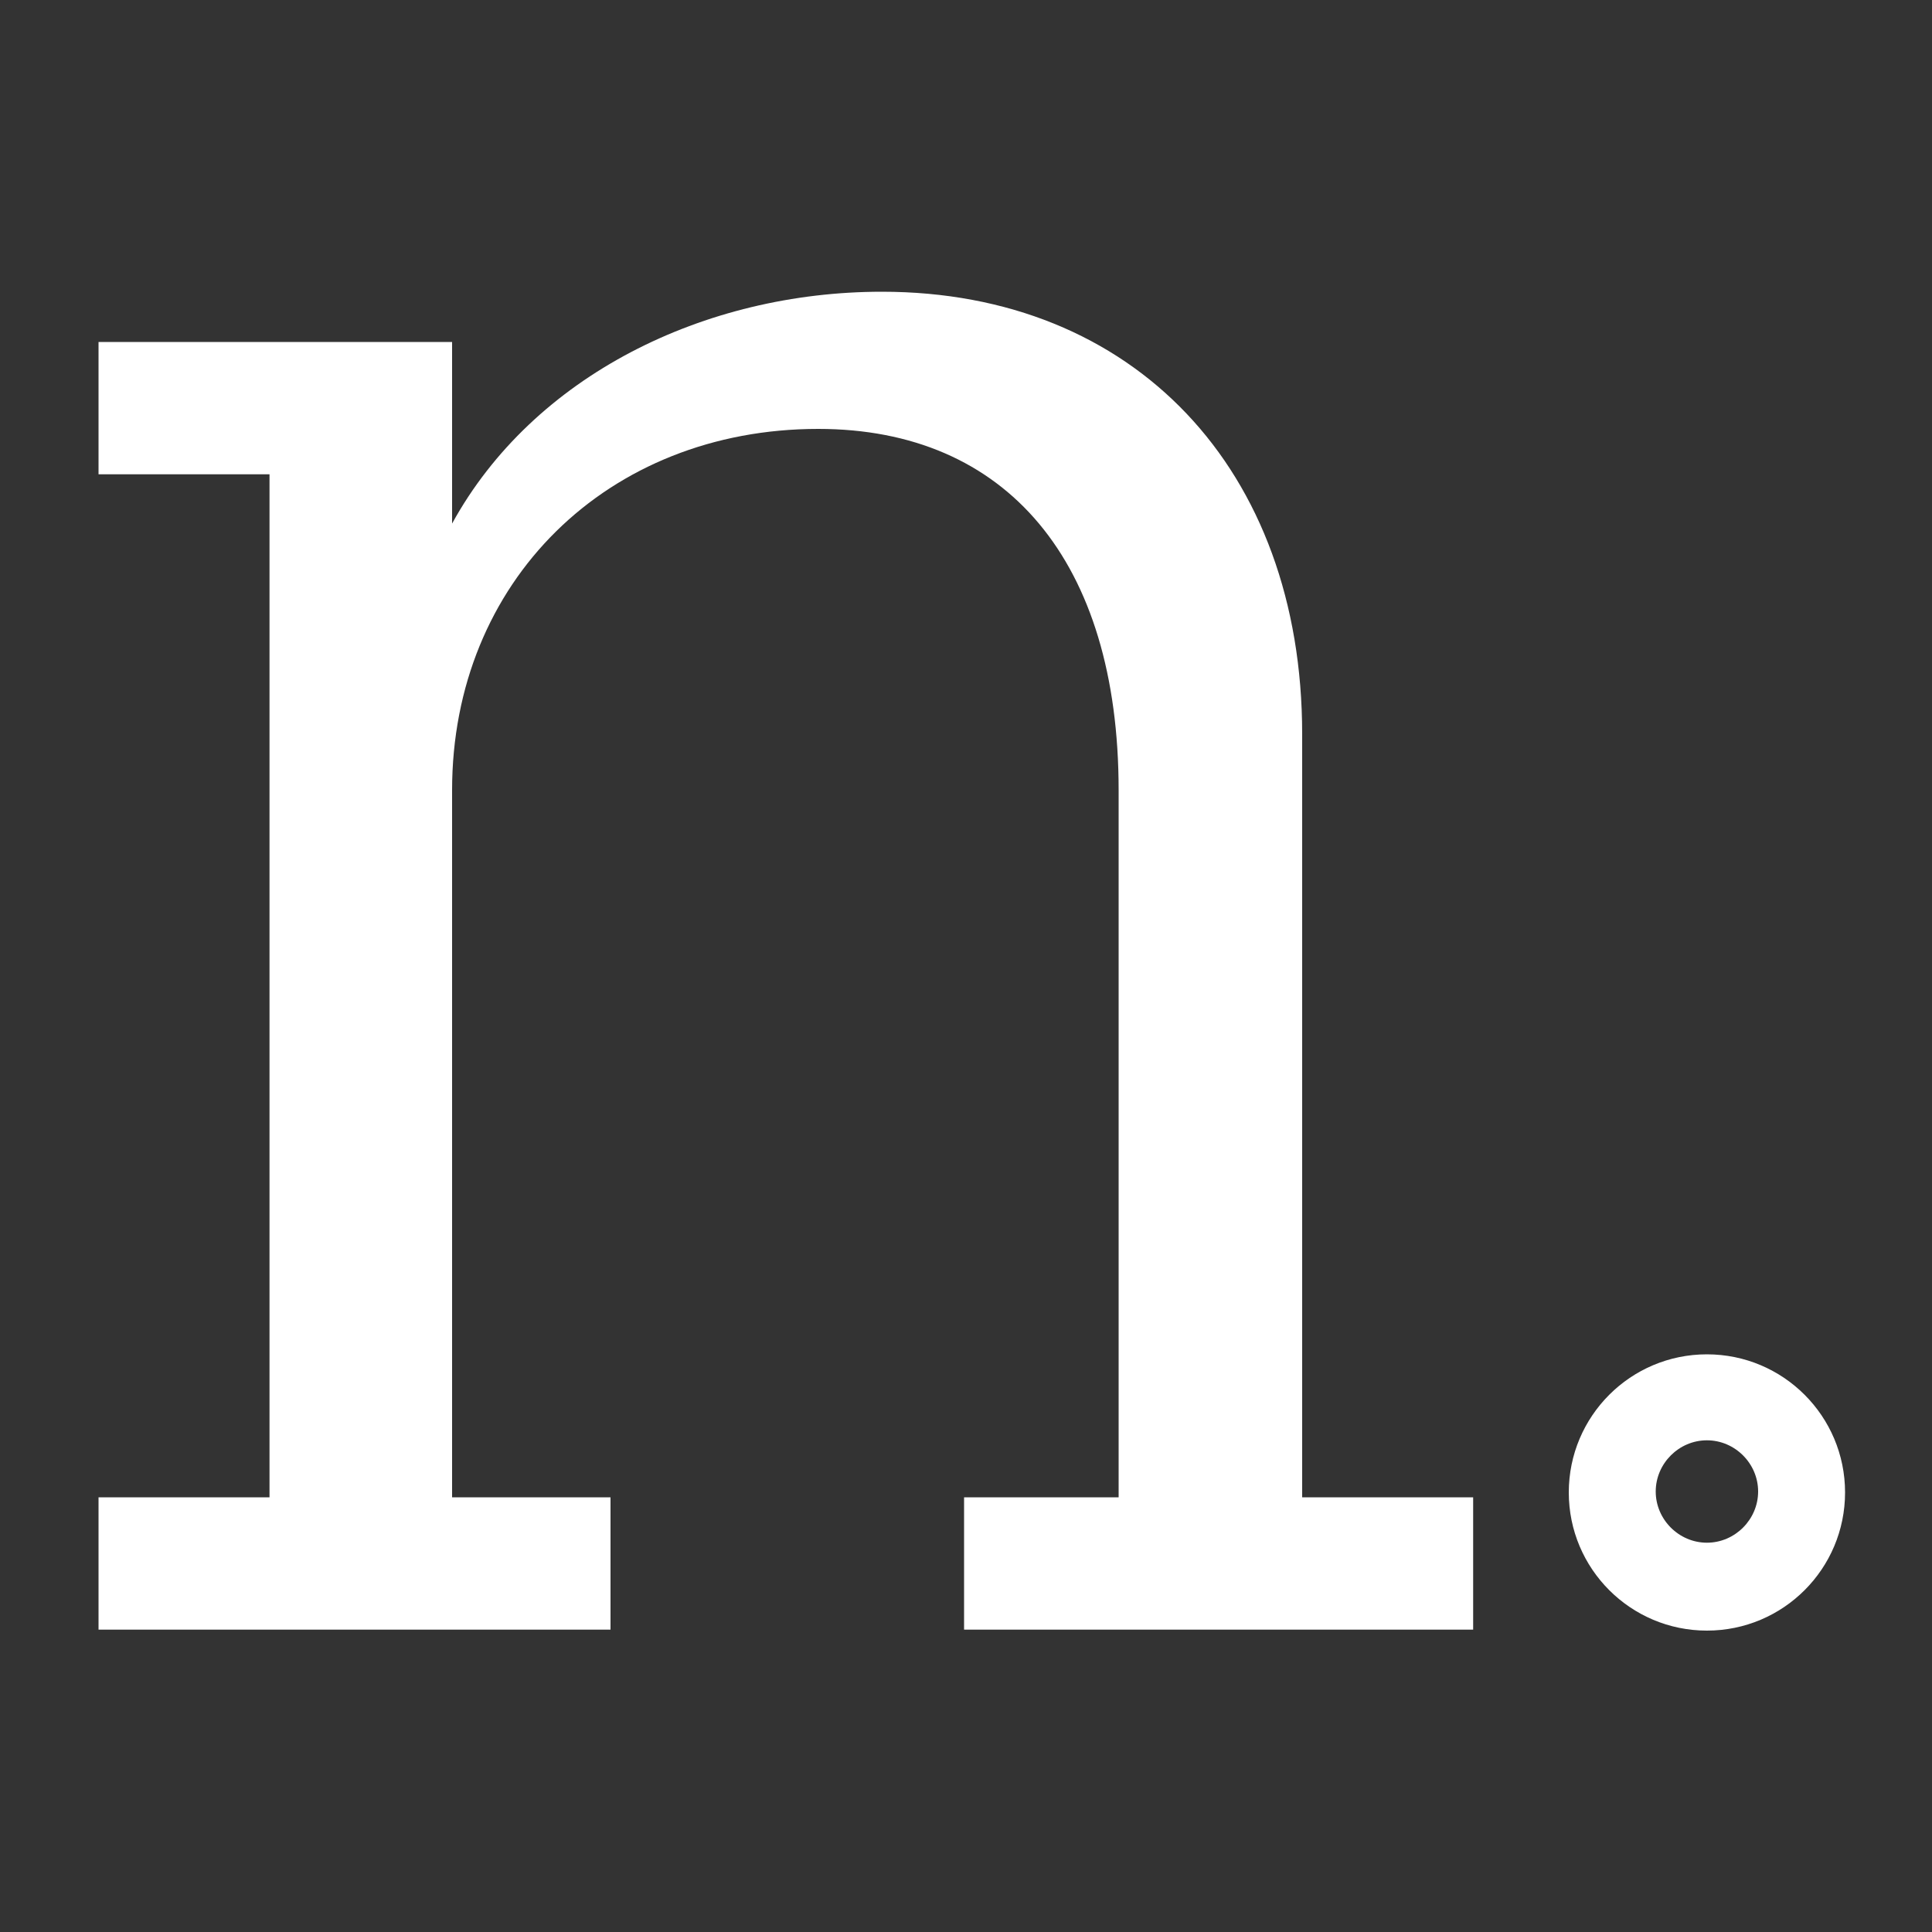
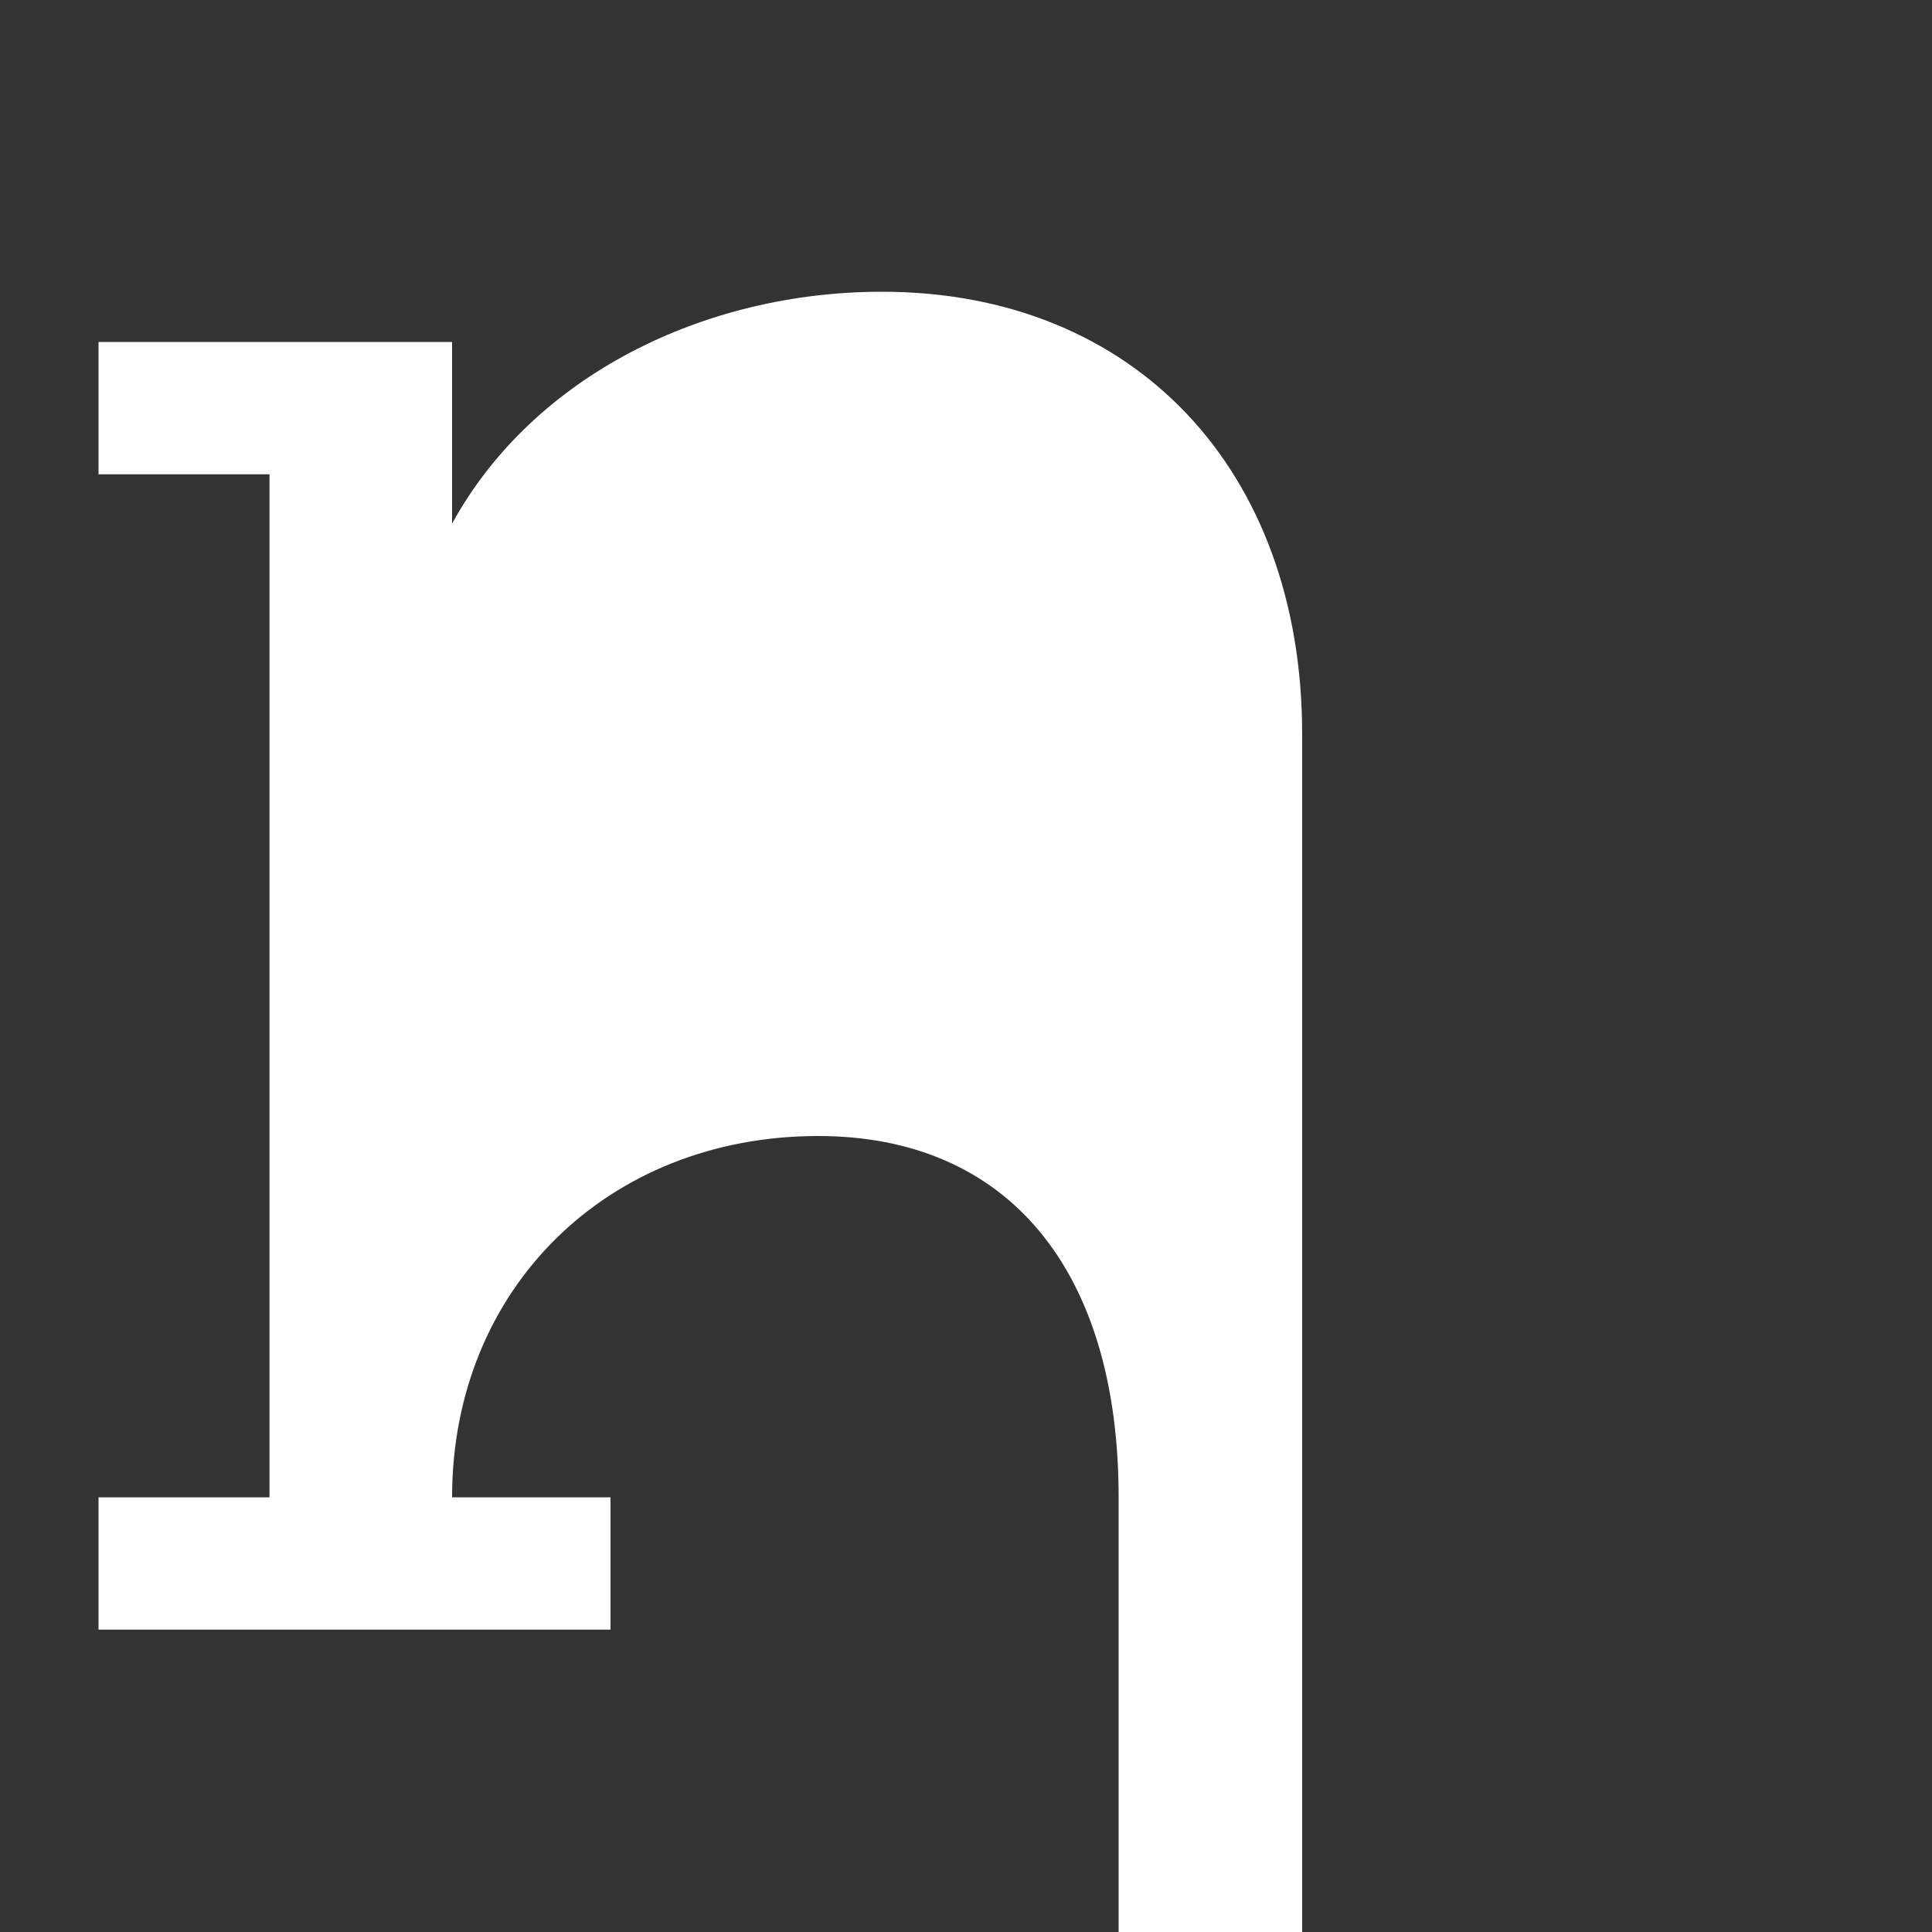
<svg xmlns="http://www.w3.org/2000/svg" version="1.1" id="Layer_1" x="0px" y="0px" width="200px" height="200px" viewBox="0 0 200 200" style="enable-background:new 0 0 200 200;" xml:space="preserve">
  <rect x="0" y="0" width="200" height="200" fill="#333333" stroke="none" />
  <style type="text/css">
	.st0{fill:#fff;}
</style>
  <g>
-     <path class="st0" d="M176.7,140.2c-7.9,0-14.3,6.4-14.3,14.3c0,7.9,6.4,14.3,14.3,14.3c7.9,0,14.3-6.4,14.3-14.3   C191,146.6,184.6,140.2,176.7,140.2z M176.7,159.7c-2.9,0-5.3-2.4-5.3-5.3s2.4-5.3,5.3-5.3c2.9,0,5.3,2.4,5.3,5.3   S179.6,159.7,176.7,159.7z" />
-     <path class="st0" d="M134.8,76c0-27.4-17.4-45.8-43.5-45.8c-18.4,0-36.1,8.7-44.5,24V35.4H10.2v13.7h17.7v105.9H10.2v13.7h53v-13.7   H46.8V81.8c0-21.6,16.1-37.4,37.9-37.4c19.5,0,31.1,13.7,31.1,37.4v73.2H99.8v13.7h52.7v-13.7h-17.7V76z" />
+     <path class="st0" d="M134.8,76c0-27.4-17.4-45.8-43.5-45.8c-18.4,0-36.1,8.7-44.5,24V35.4H10.2v13.7h17.7v105.9H10.2v13.7h53v-13.7   H46.8c0-21.6,16.1-37.4,37.9-37.4c19.5,0,31.1,13.7,31.1,37.4v73.2H99.8v13.7h52.7v-13.7h-17.7V76z" />
  </g>
</svg>